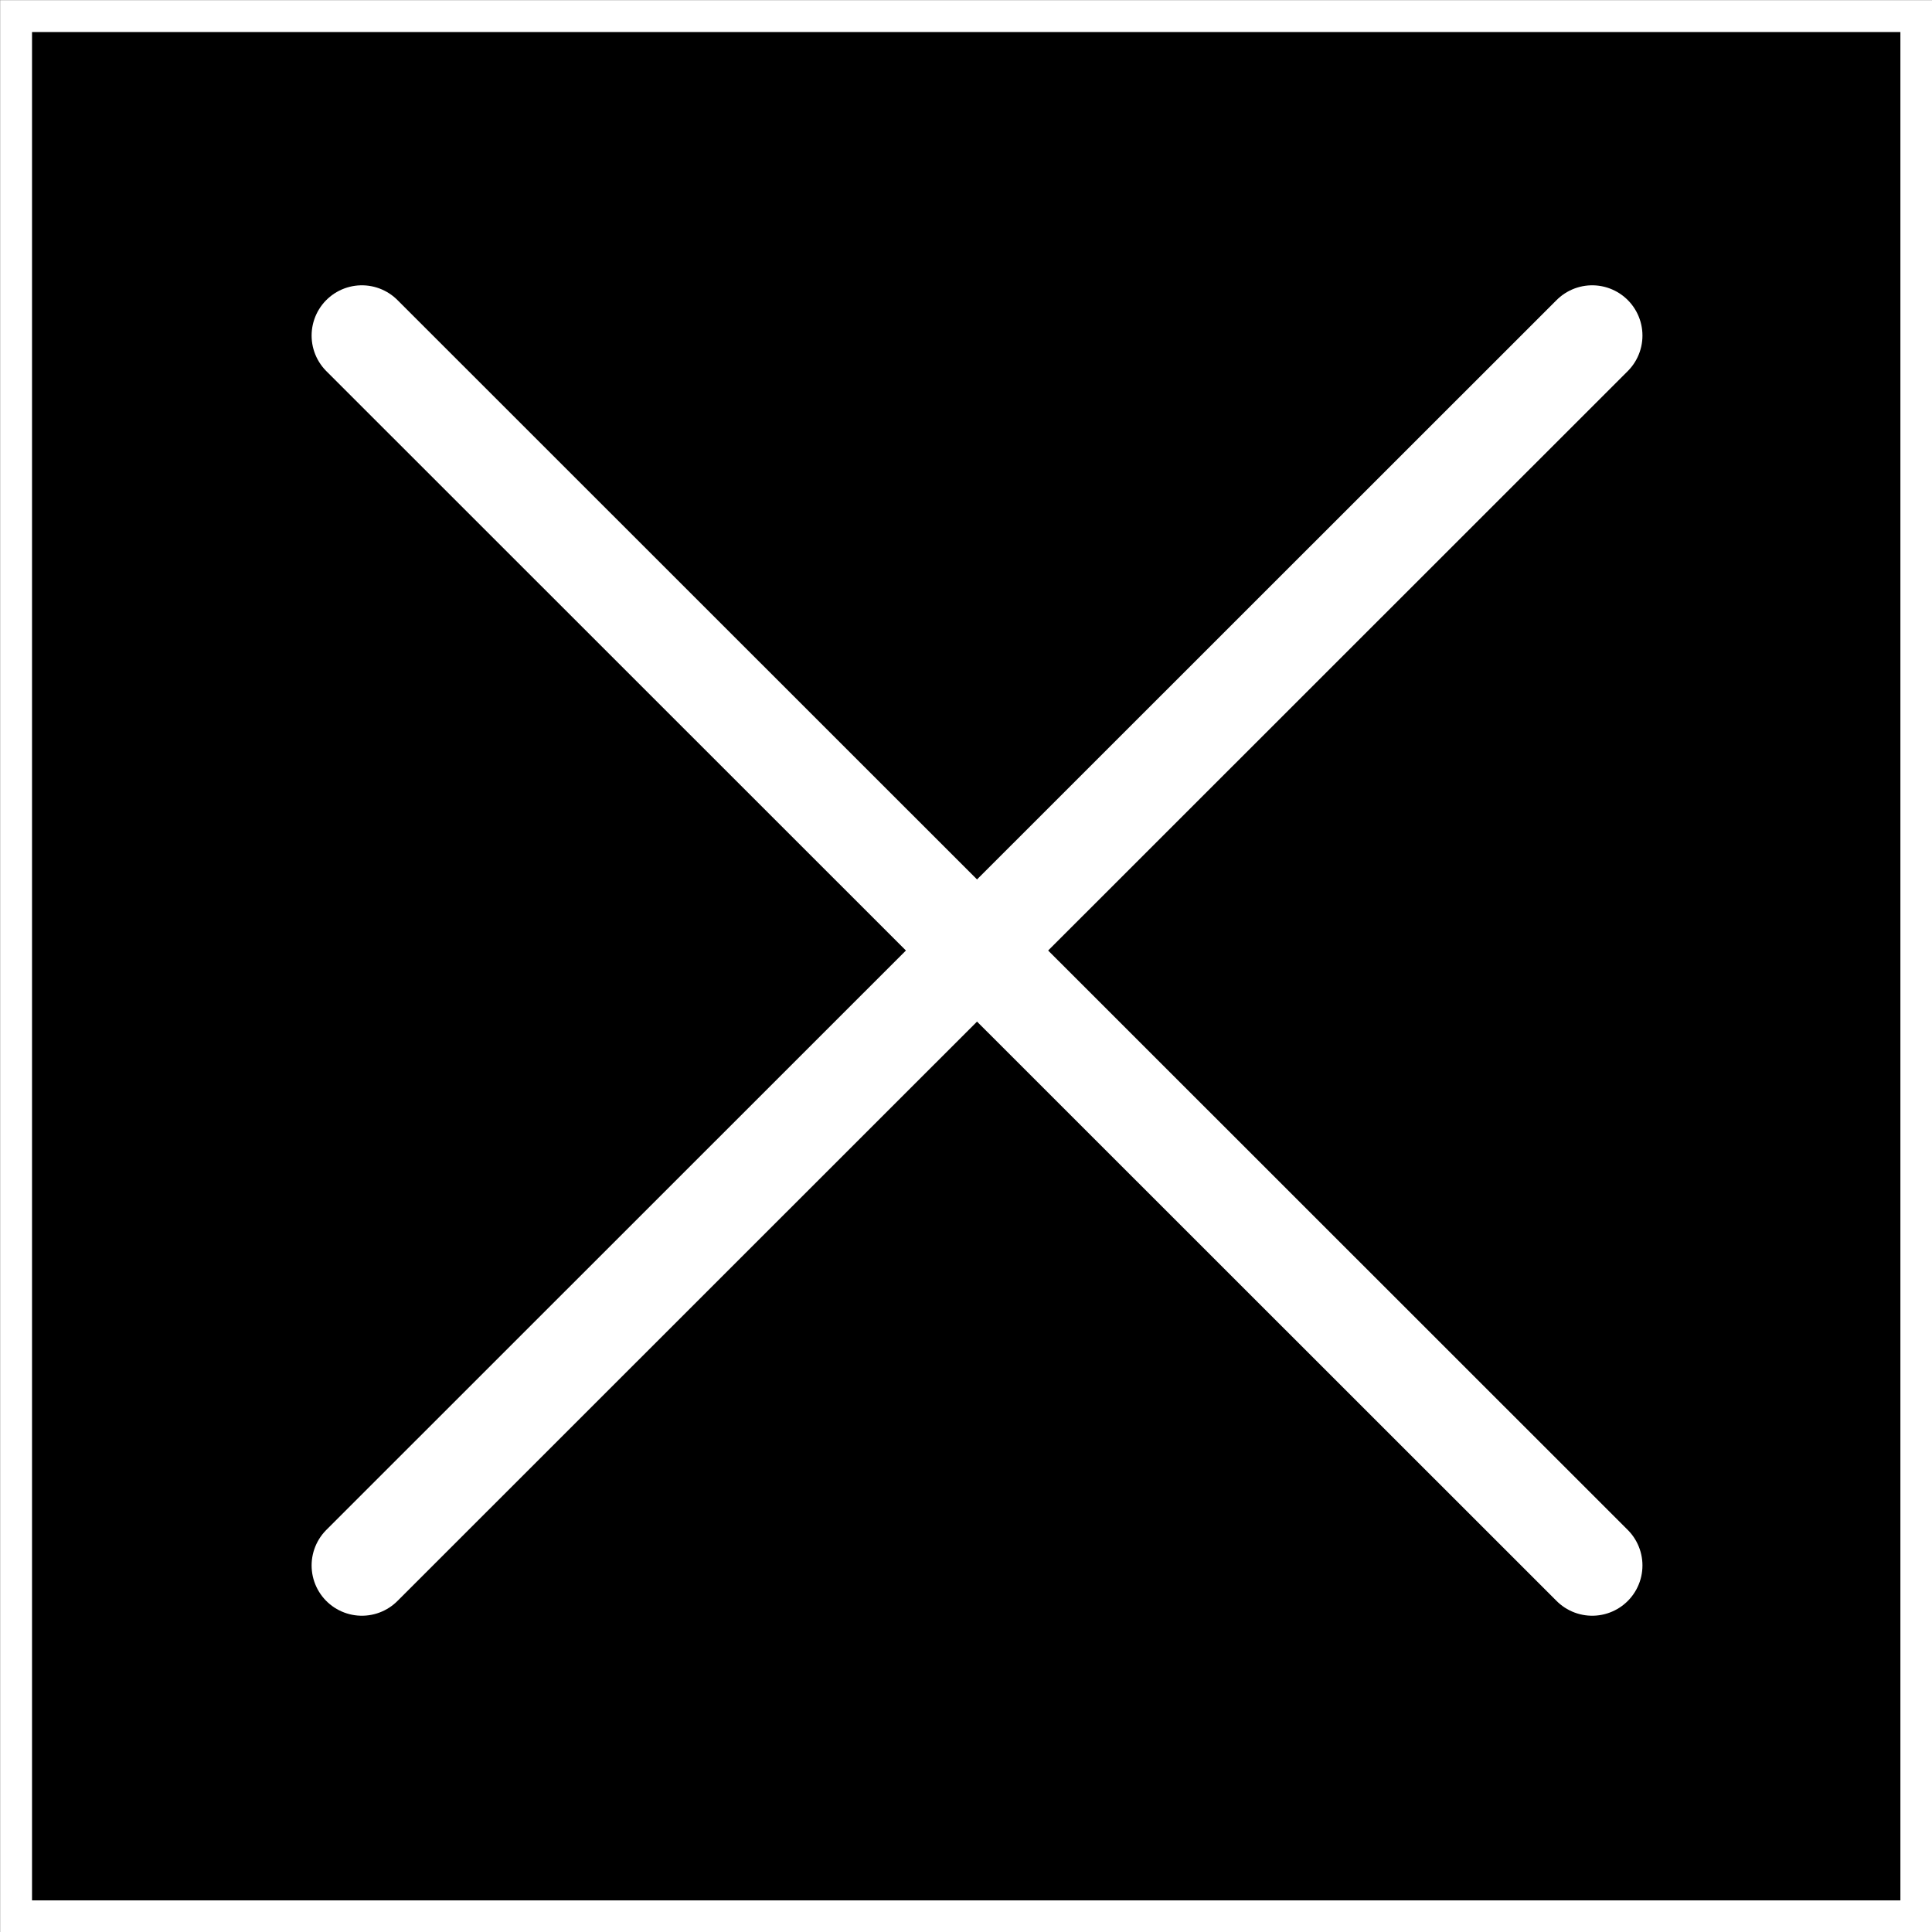
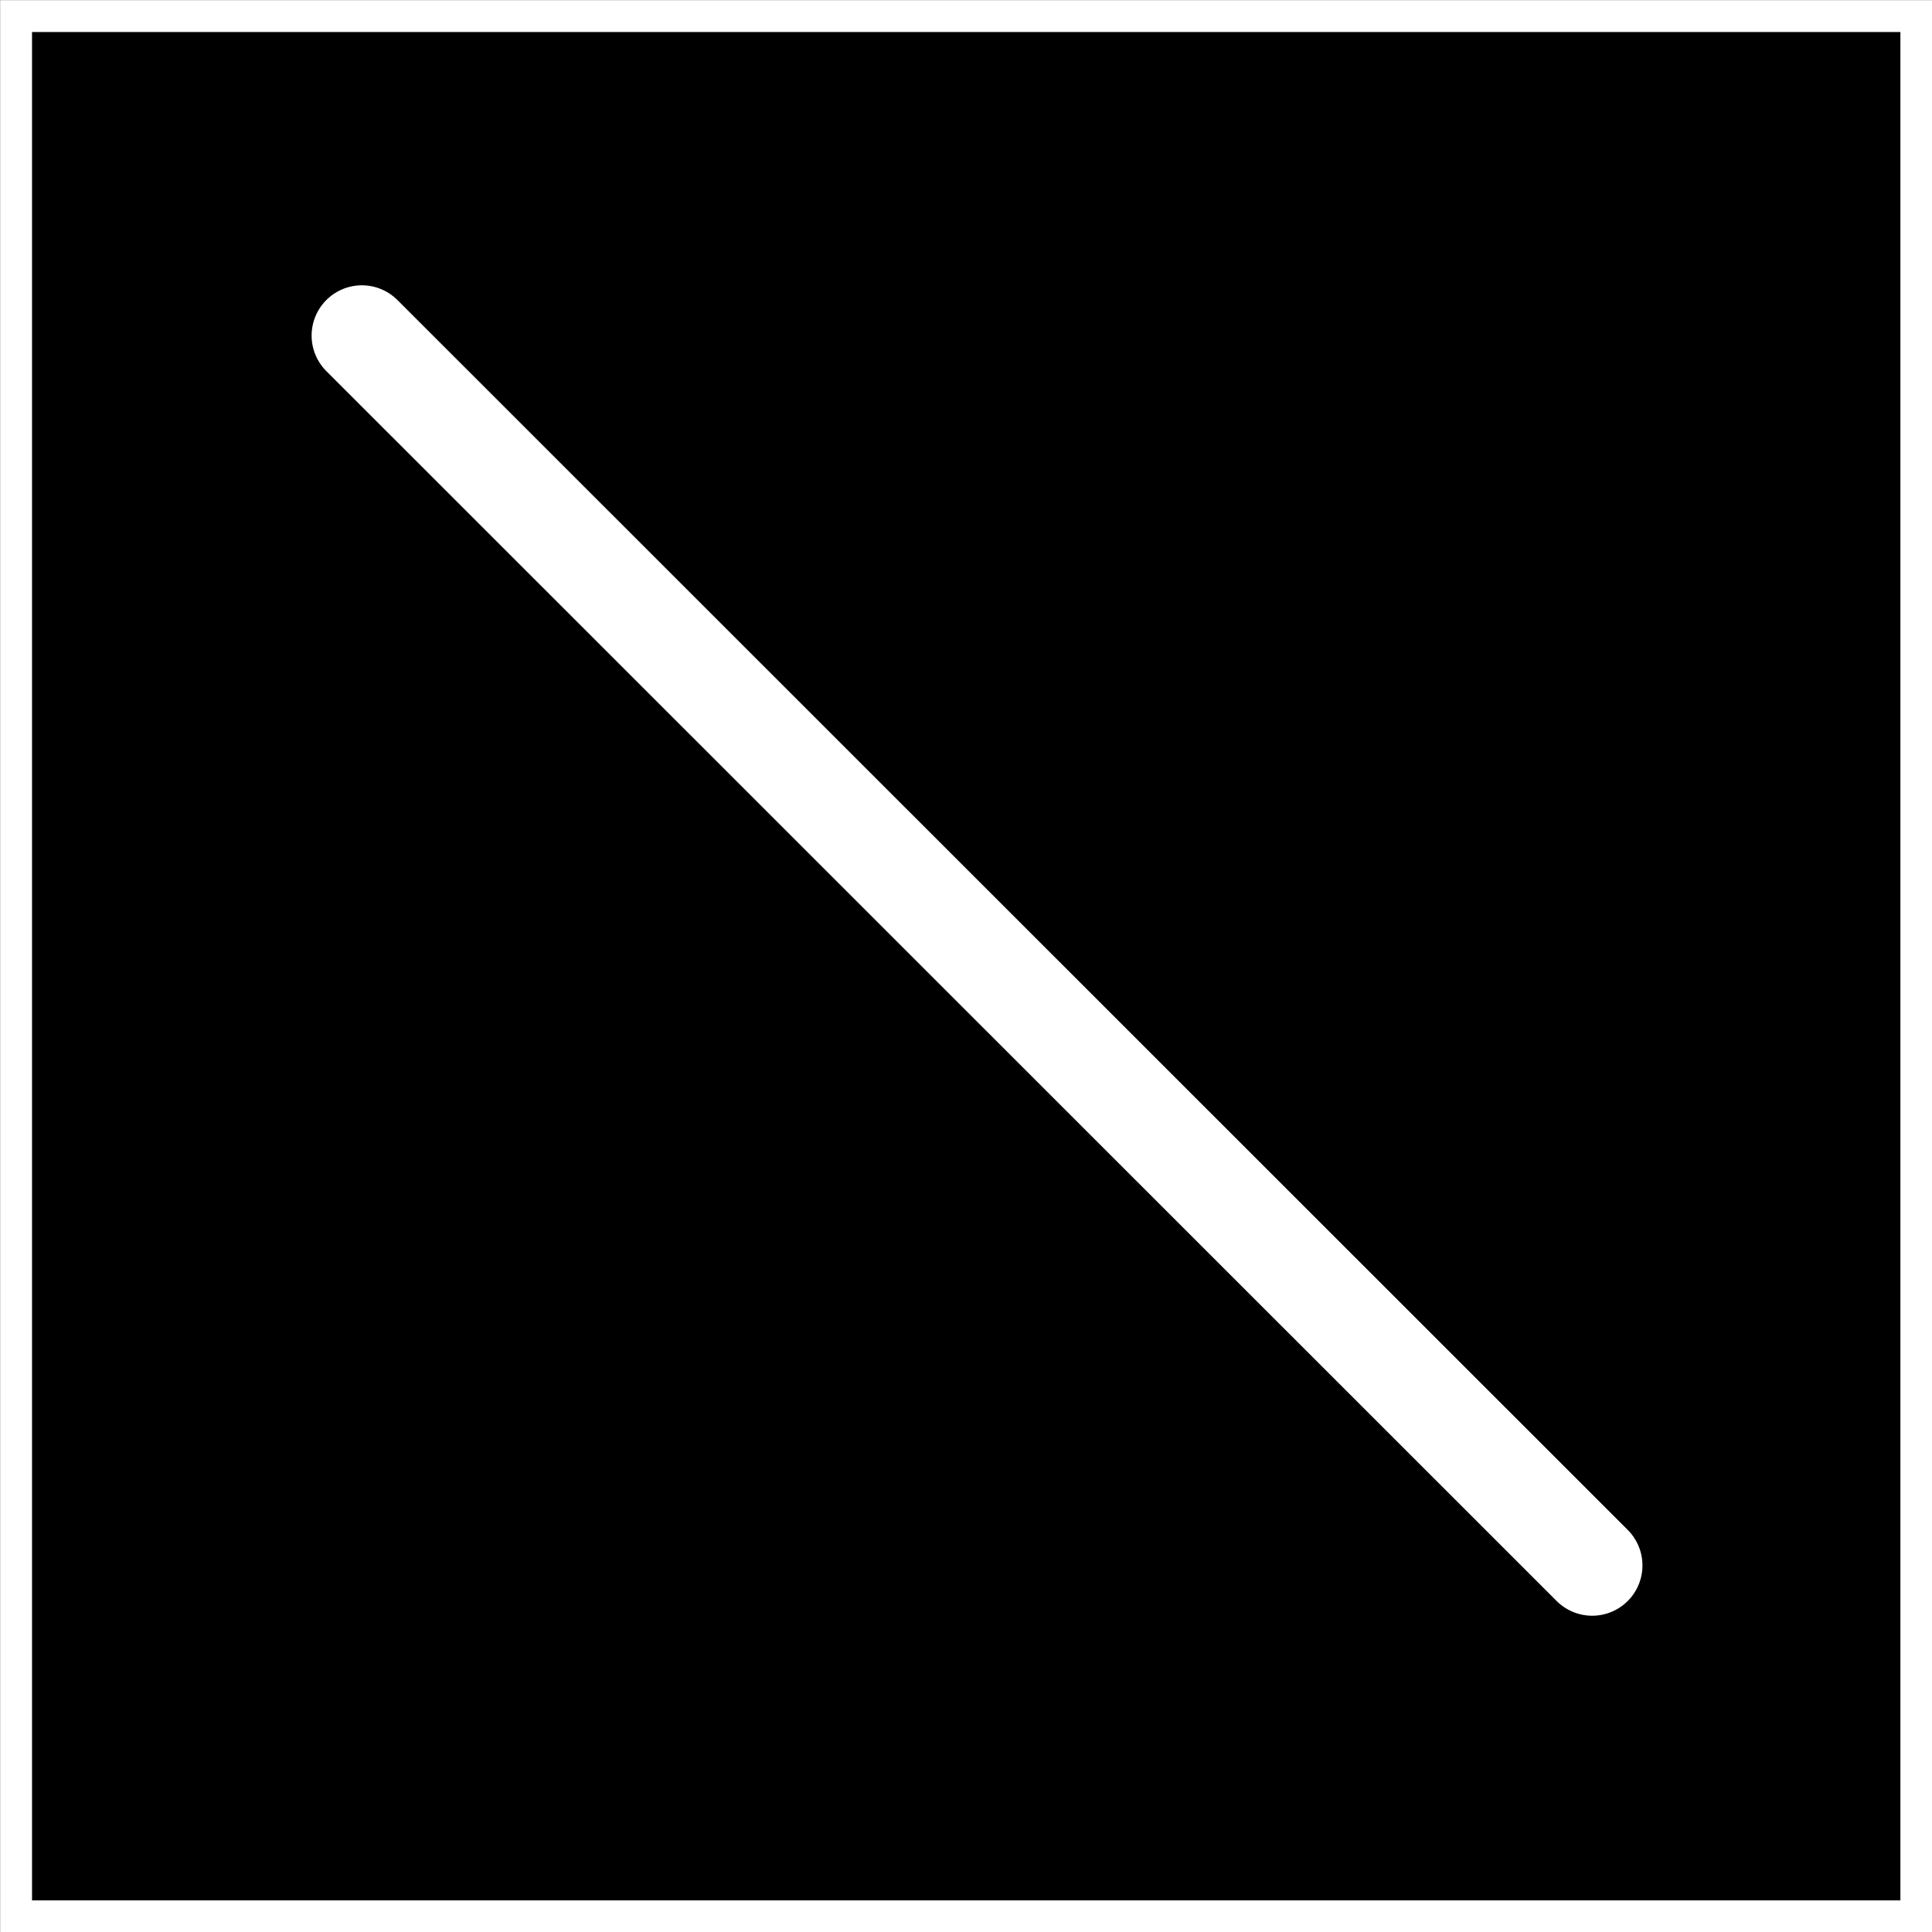
<svg xmlns="http://www.w3.org/2000/svg" height="45.54" viewBox="0 0 45.54 45.54" width="45.54">
  <rect x="0" y="0" width="45.54" height="45.54" fill="#808080" stroke="none" />
  <g stroke="#fff">
    <path d="m.38.38h44.79v44.79h-44.79z" stroke-miterlimit="10" stroke-width=".75" />
    <g fill="none" stroke-linecap="round" stroke-linejoin="round" stroke-width="2.37">
      <path d="m8.53 7.91 29 28.99" />
-       <path d="m8.53 36.9 29-28.99" />
    </g>
  </g>
</svg>